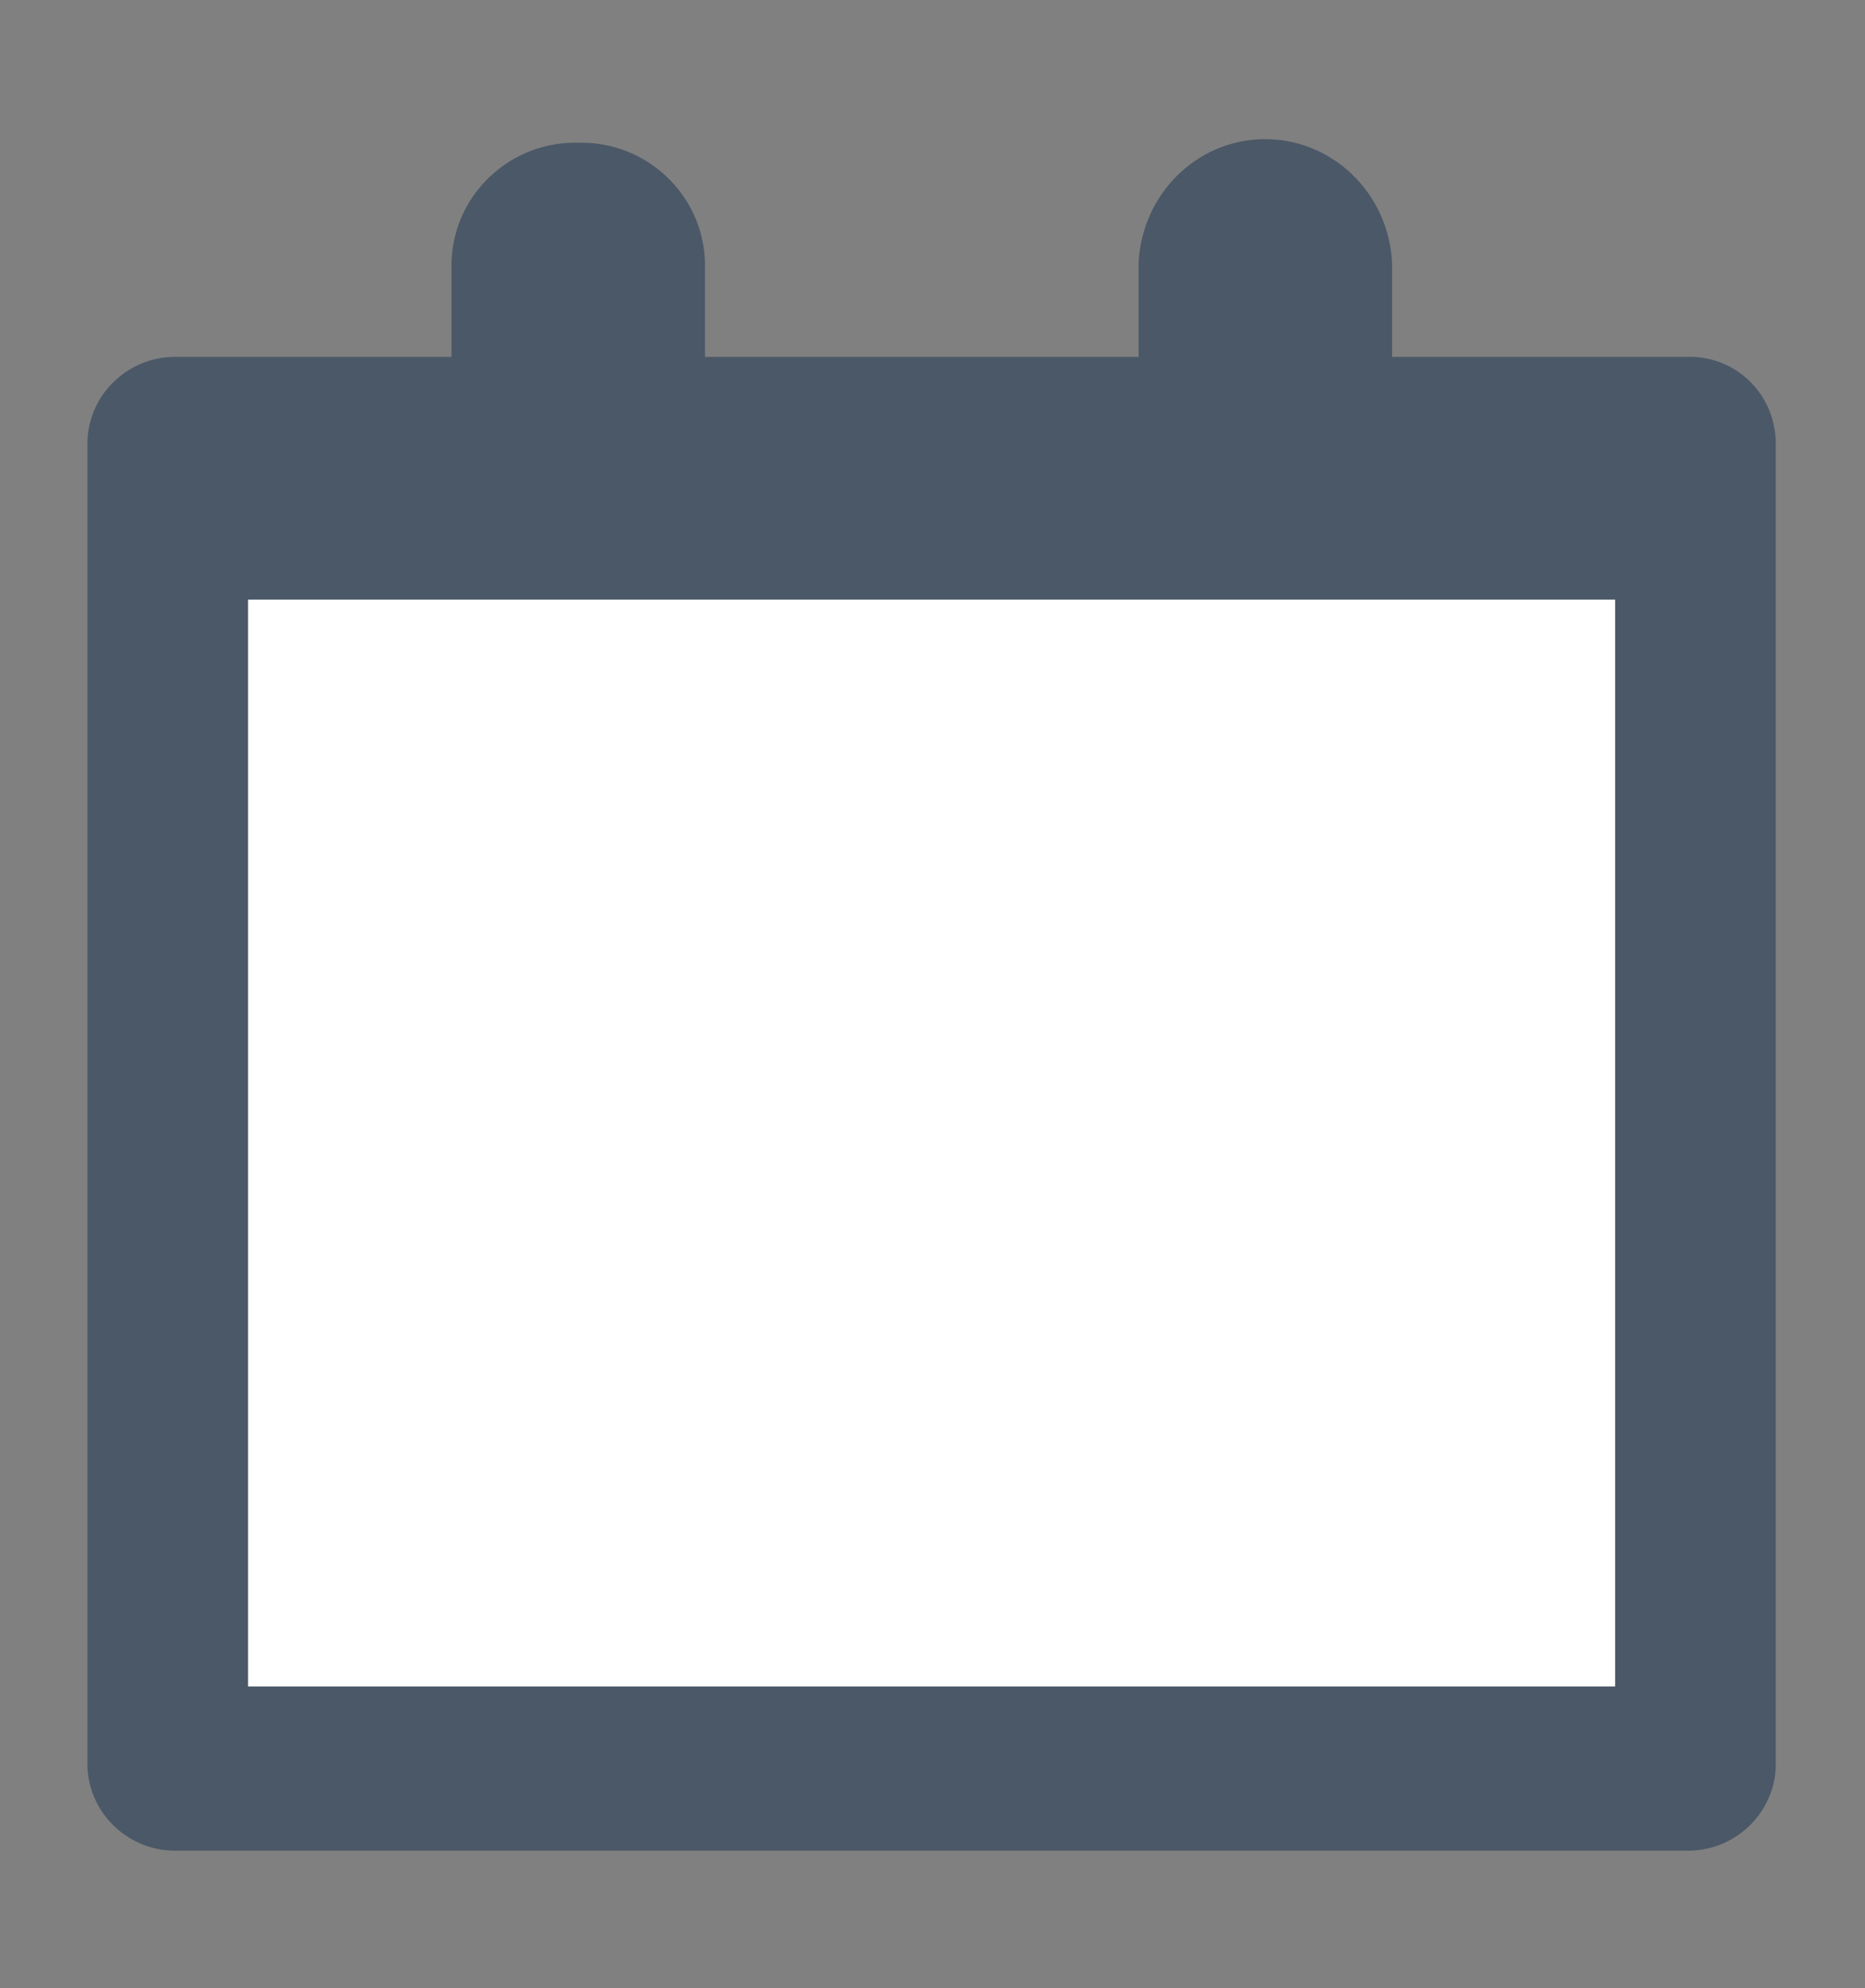
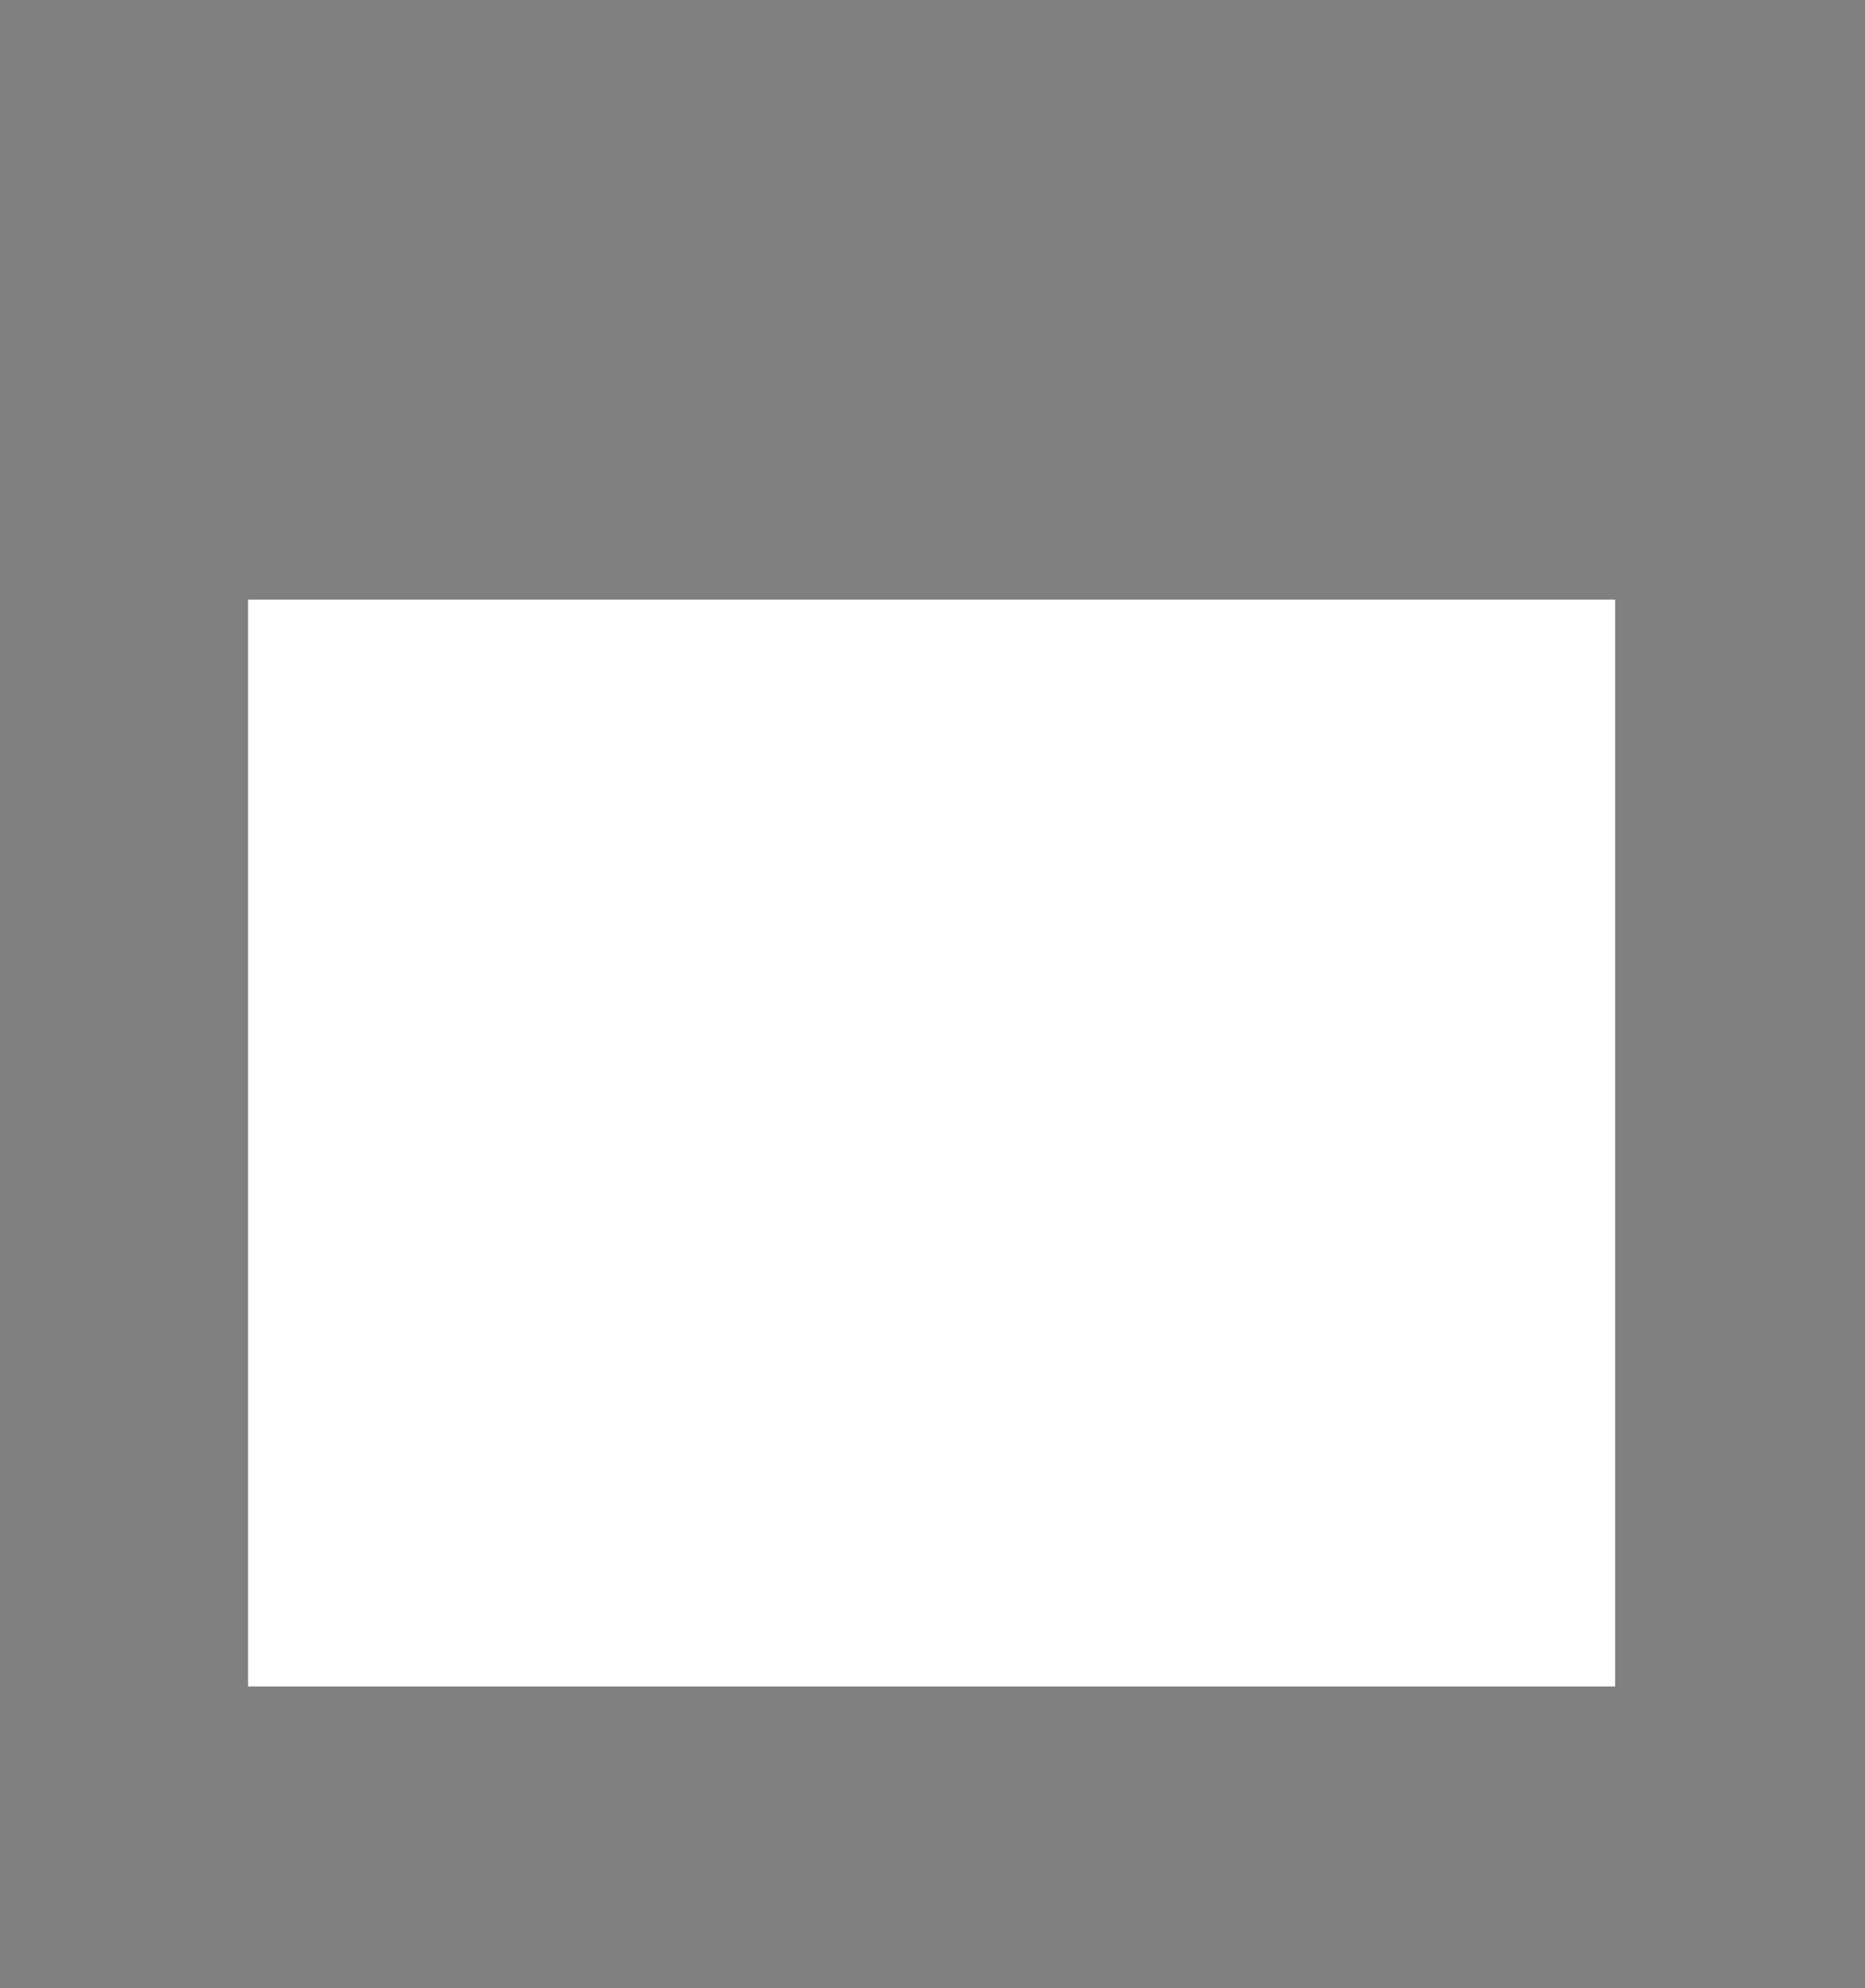
<svg xmlns="http://www.w3.org/2000/svg" version="1.1" id="Layer_1" x="0px" y="0px" viewBox="0 0 104.5 111.4" style="enable-background:new 0 0 104.5 111.4;" xml:space="preserve">
  <rect x="0" y="0" width="104.5" height="111.4" fill="#808080" stroke="none" />
  <style type="text/css">
	.st0{opacity:0.8;fill:#3D4E60;}
	.st1{fill:#FFFFFF;}
</style>
  <title>date</title>
-   <path class="st0" d="M94.5,20h-9.3H78v-5.3c-0.2-3.9-3.4-7-7.3-6.9c-3.7,0.1-6.7,3.1-6.9,6.9V20H39.5v-5.3c-0.1-3.8-3.3-6.8-7.1-6.7  c-3.8-0.1-7,2.9-7.1,6.7V20h-7.1H10c-2.7-0.1-5,2-5.1,4.7v74.3c0.1,2.7,2.4,4.8,5.1,4.7h84.4c2.7,0.1,5-2,5.1-4.7V24.7  C99.4,22,97.2,19.9,94.5,20z" />
  <rect x="13.9" y="33.6" class="st1" width="76.6" height="60.9" />
</svg>